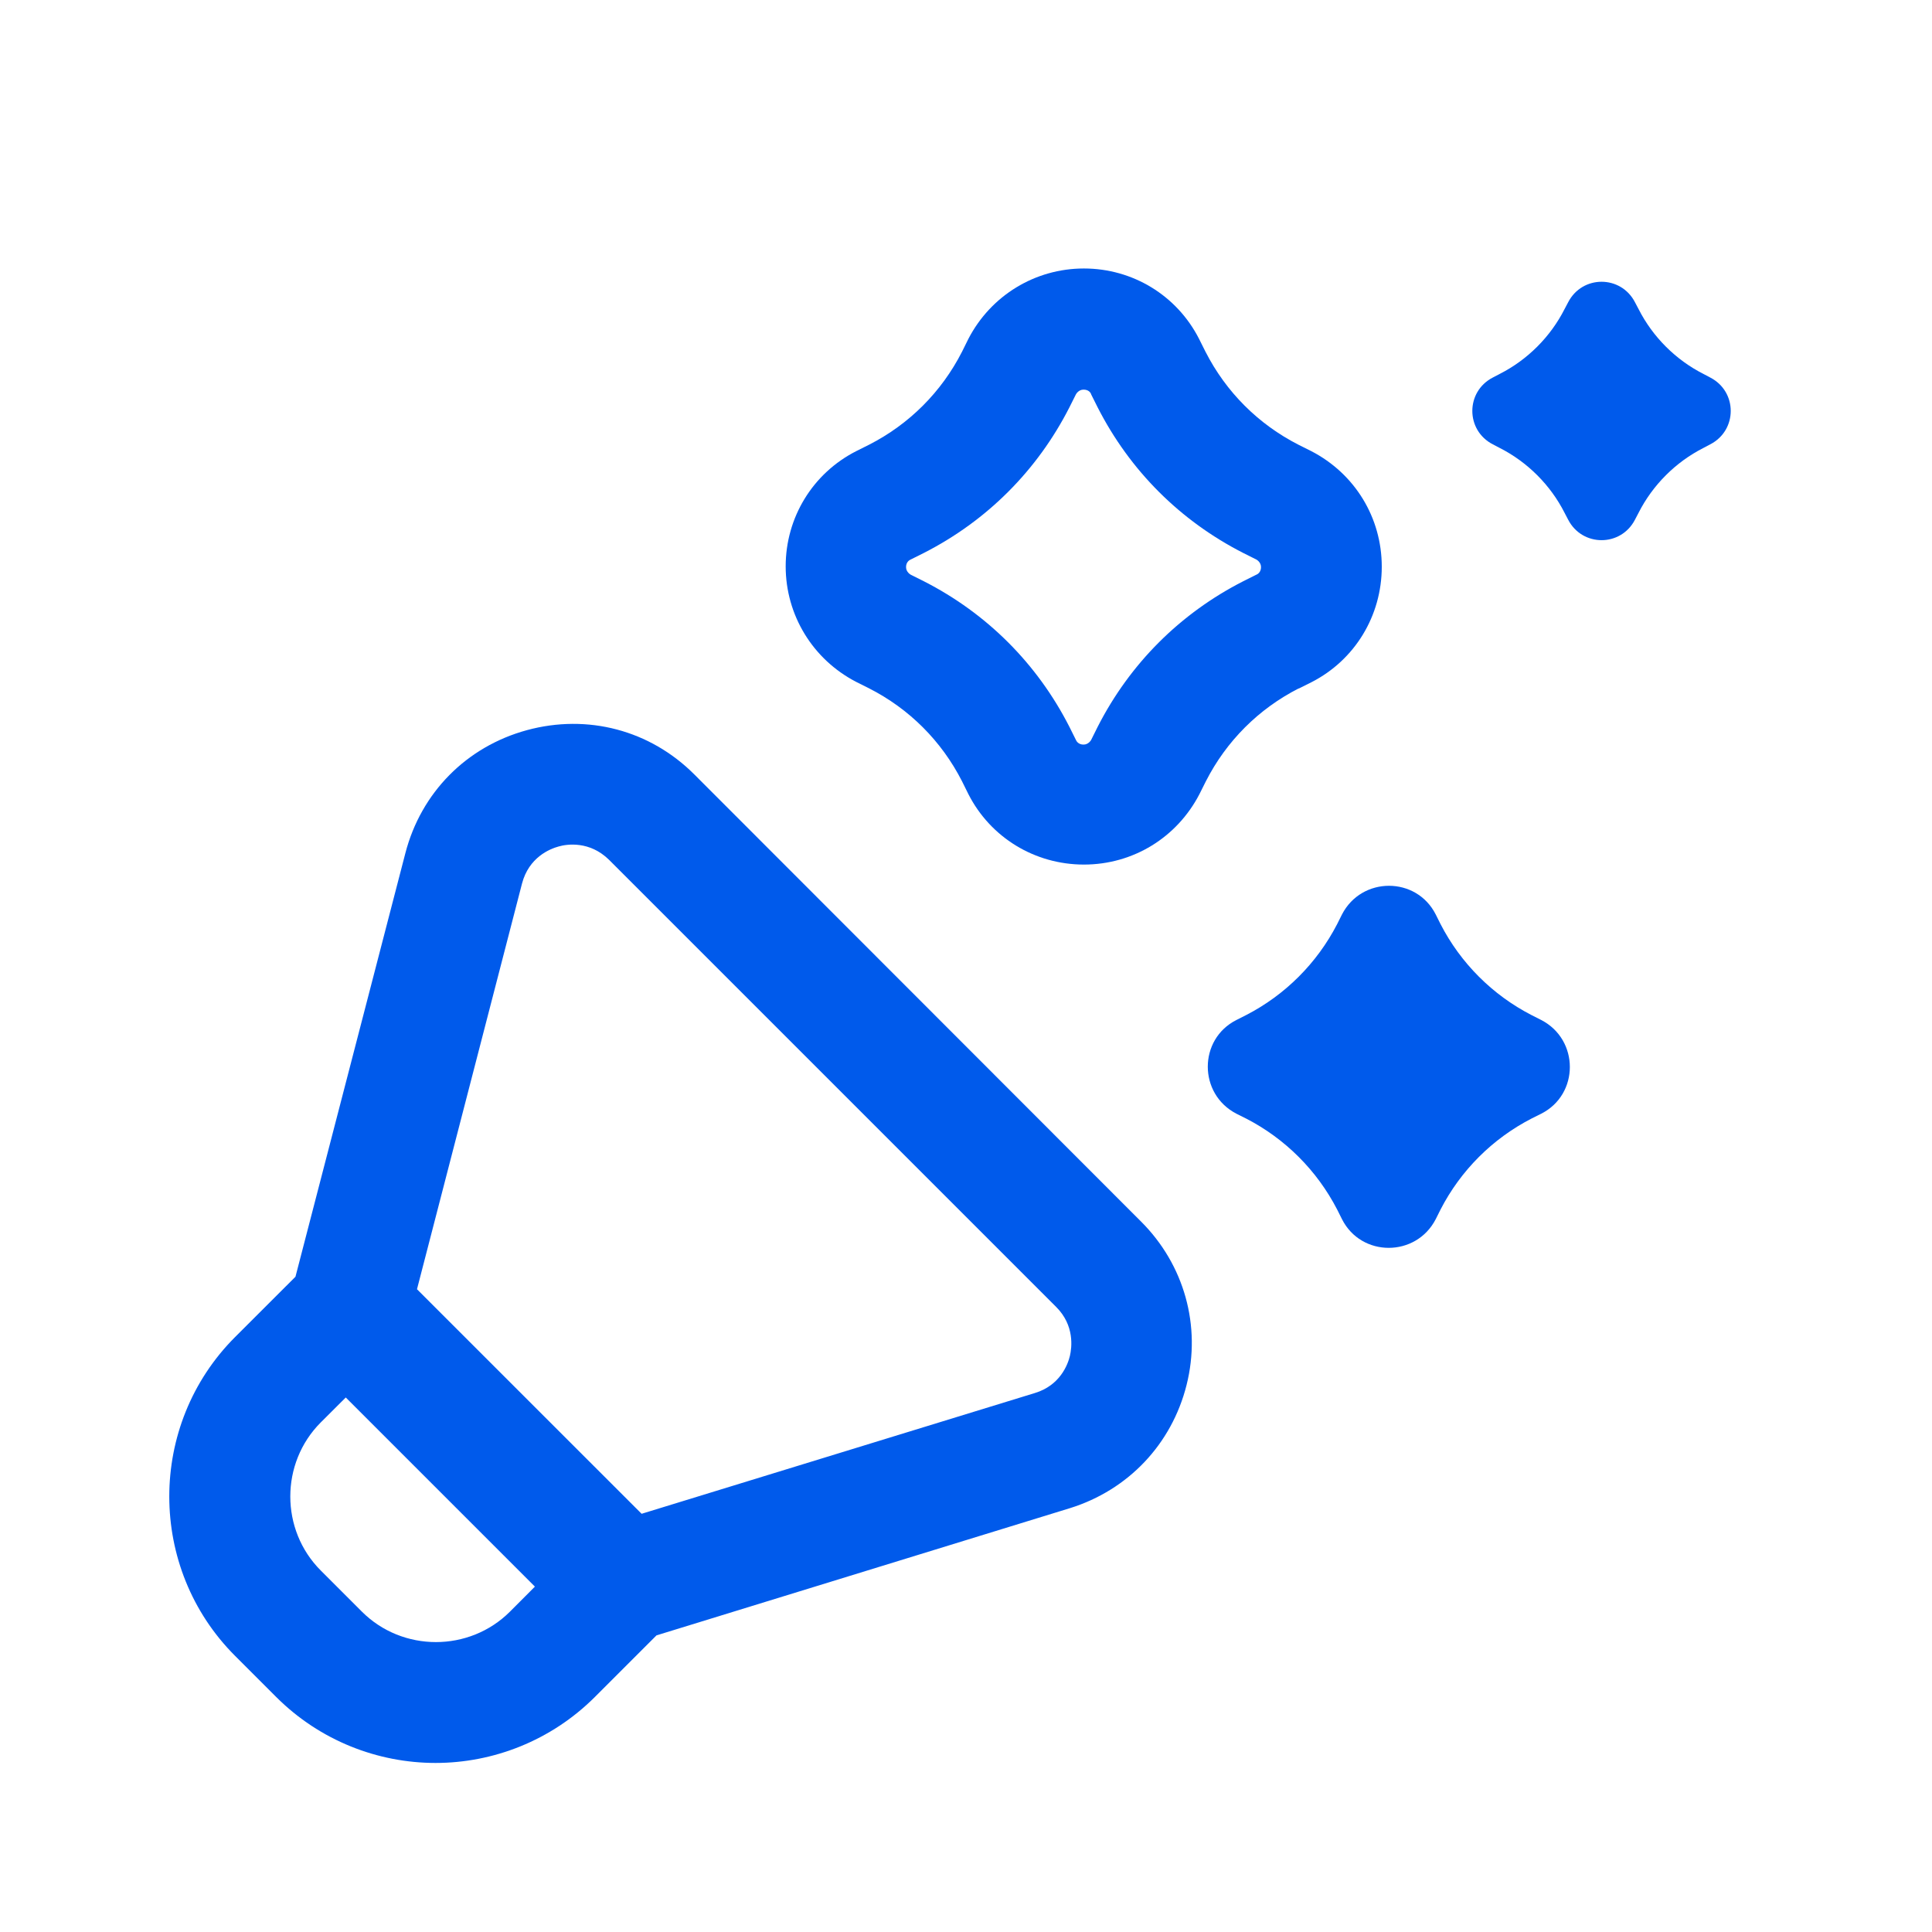
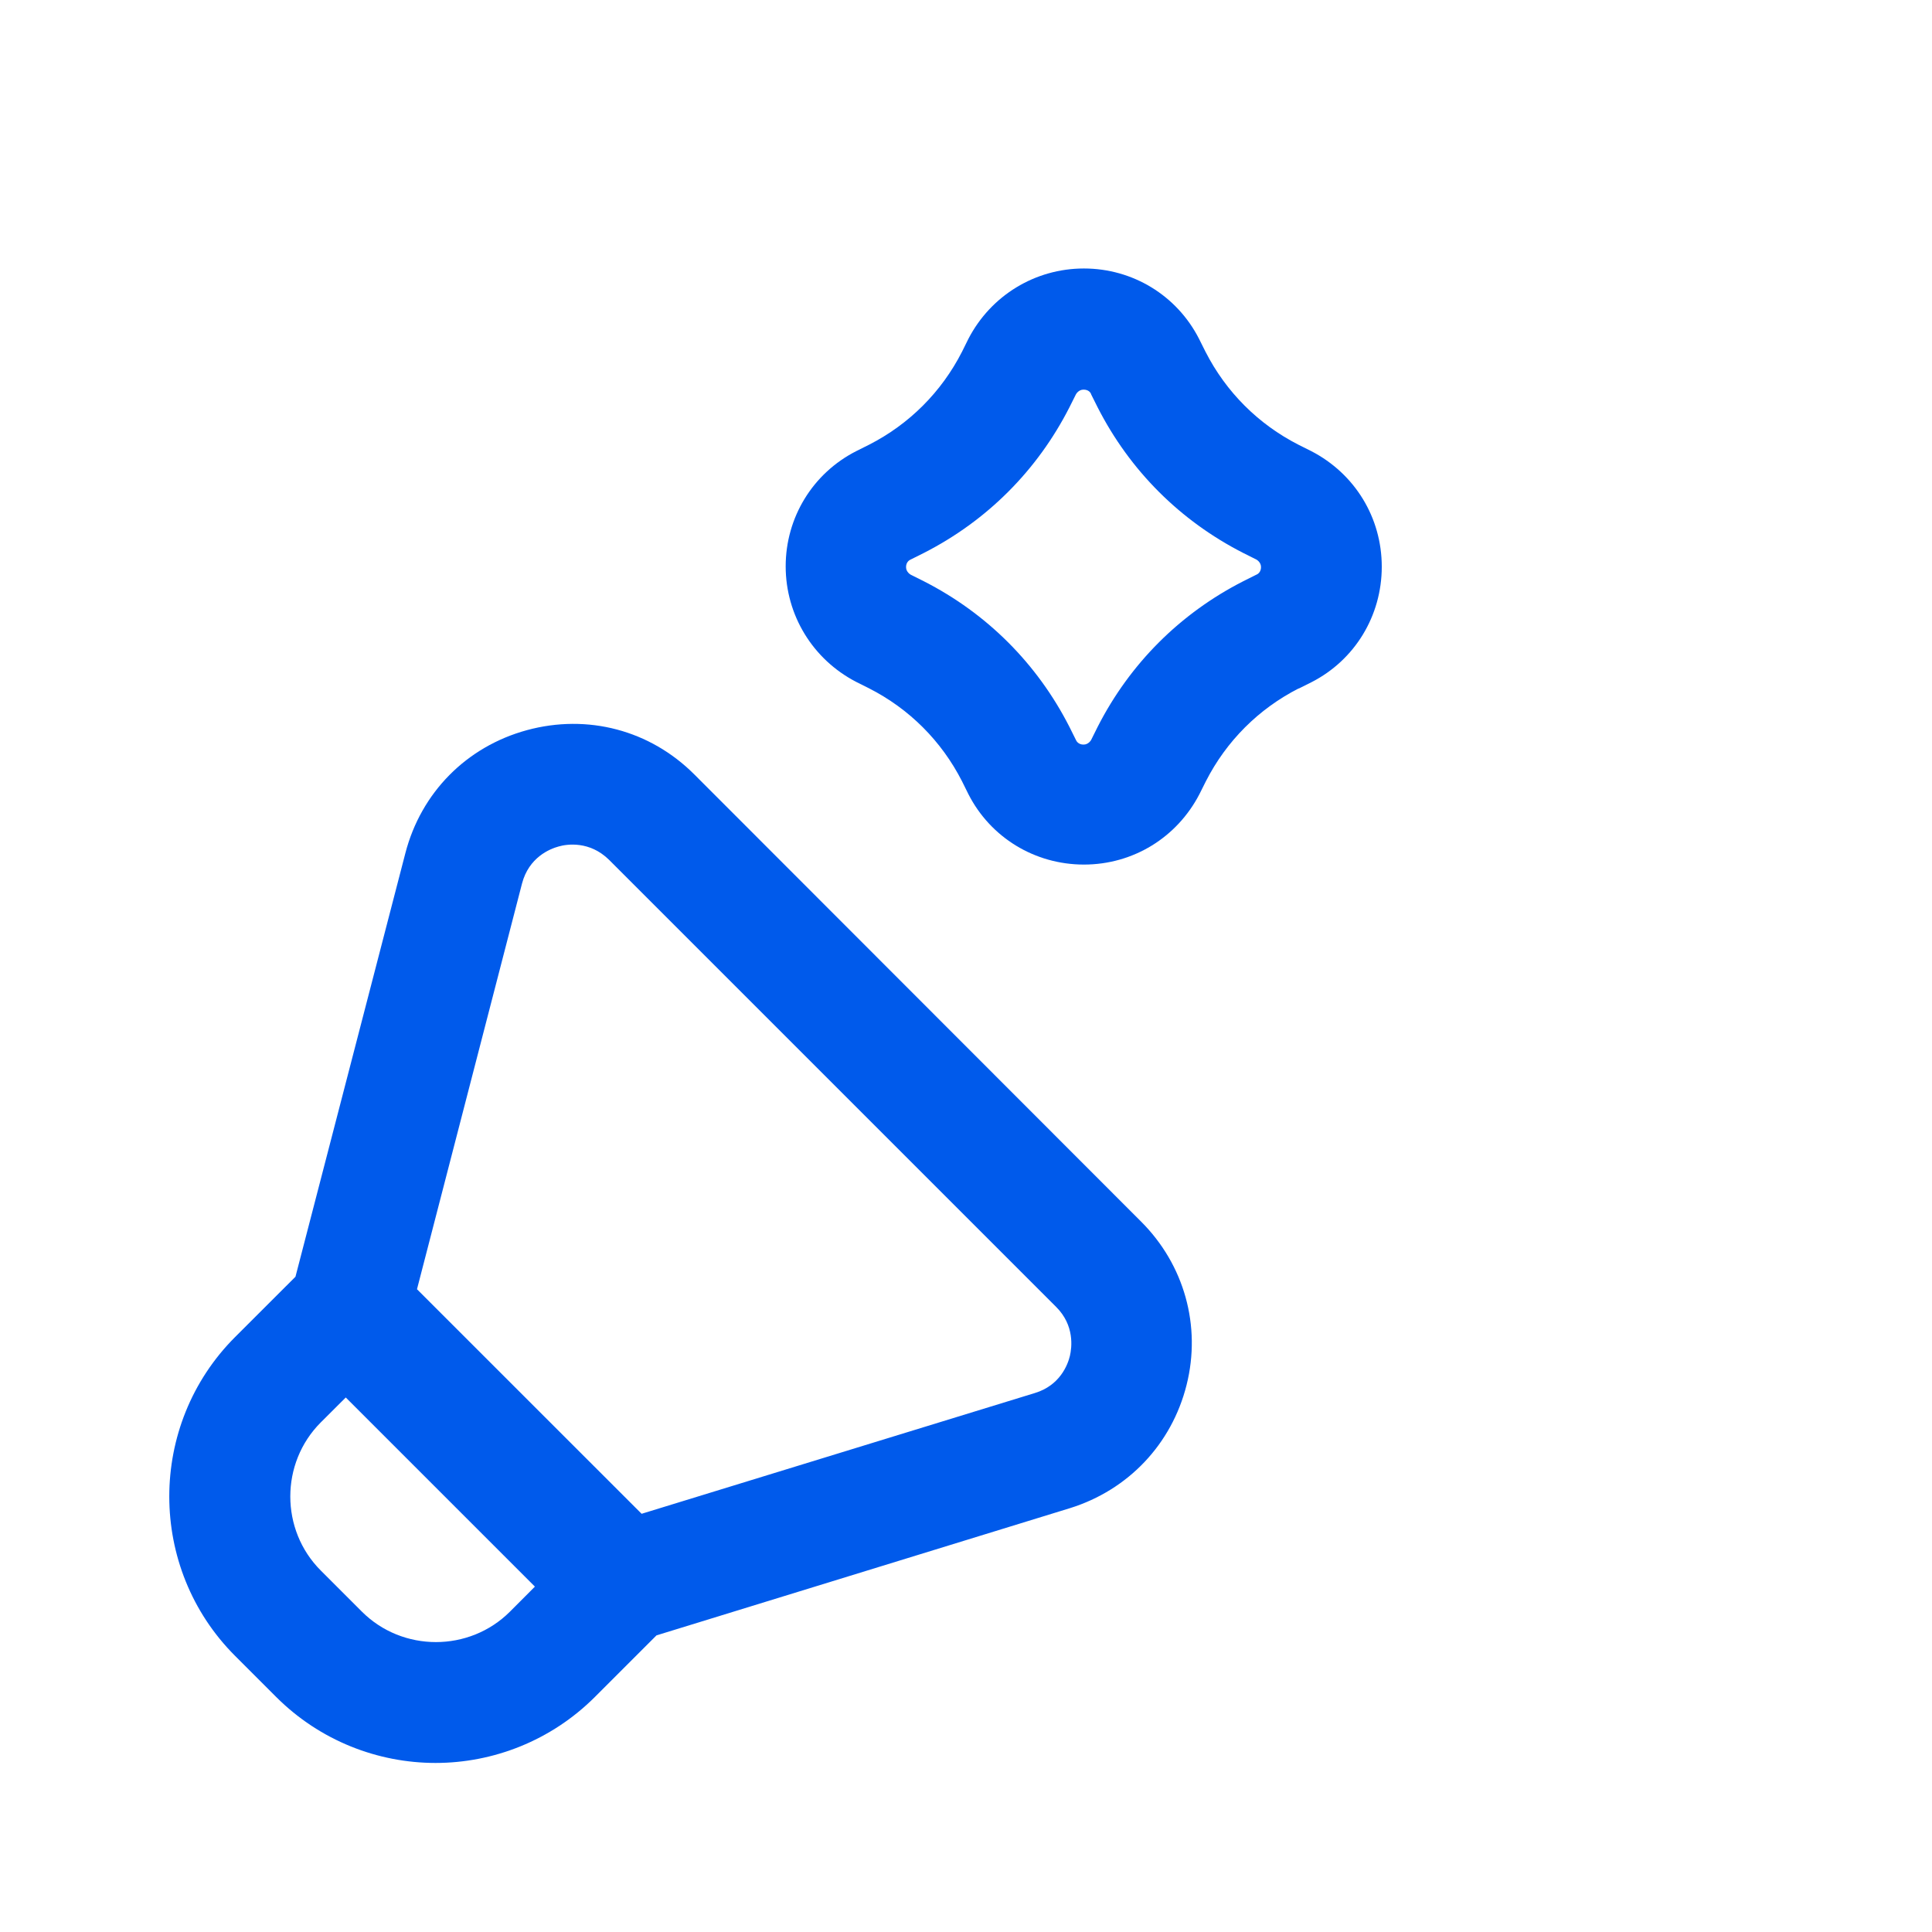
<svg xmlns="http://www.w3.org/2000/svg" width="30" height="30" viewBox="0 0 30 30" fill="none">
-   <path d="M26.556 5.862L26.45 5.806C26.019 5.587 25.663 5.231 25.444 4.8L25.388 4.694C25.169 4.269 24.569 4.269 24.35 4.694L24.294 4.8C24.075 5.231 23.719 5.587 23.288 5.806L23.181 5.862C22.756 6.081 22.756 6.681 23.181 6.9L23.288 6.956C23.719 7.175 24.075 7.531 24.294 7.962L24.35 8.069C24.569 8.494 25.169 8.494 25.388 8.069L25.444 7.962C25.663 7.531 26.019 7.175 26.45 6.956L26.556 6.9C26.981 6.681 26.981 6.081 26.556 5.862Z" fill="#005AEB" />
-   <path d="M23.931 15.838L23.781 15.762C23.175 15.45 22.681 14.956 22.369 14.35L22.294 14.2C21.994 13.606 21.144 13.606 20.838 14.2L20.763 14.35C20.45 14.956 19.956 15.45 19.35 15.762L19.2 15.838C18.606 16.137 18.606 16.988 19.2 17.294L19.35 17.369C19.956 17.681 20.45 18.175 20.763 18.781L20.838 18.931C21.138 19.525 21.988 19.525 22.294 18.931L22.369 18.781C22.681 18.175 23.175 17.681 23.781 17.369L23.931 17.294C24.525 16.994 24.525 16.144 23.931 15.838Z" fill="#005AEB" />
  <path d="M20.163 10.694L20.363 10.594C21.038 10.25 21.456 9.562 21.456 8.8C21.456 8.037 21.038 7.356 20.363 7.006L20.163 6.906C19.538 6.587 19.038 6.087 18.719 5.462L18.619 5.262C18.275 4.587 17.588 4.169 16.831 4.169C16.075 4.169 15.387 4.587 15.037 5.262L14.938 5.462C14.619 6.087 14.119 6.587 13.494 6.906L13.294 7.006C12.619 7.35 12.2 8.037 12.2 8.794C12.2 9.55 12.619 10.238 13.294 10.588L13.494 10.688C14.119 11.006 14.619 11.506 14.938 12.131L15.037 12.331C15.381 13.006 16.069 13.425 16.831 13.425C17.594 13.425 18.275 13.006 18.625 12.331L18.725 12.131C19.044 11.506 19.544 11.006 20.169 10.688L20.163 10.694ZM17.044 11.287L16.944 11.488C16.944 11.488 16.906 11.562 16.825 11.562C16.744 11.562 16.713 11.506 16.706 11.488L16.606 11.287C16.106 10.306 15.325 9.525 14.344 9.025L14.144 8.925C14.144 8.925 14.069 8.887 14.069 8.806C14.069 8.725 14.125 8.694 14.144 8.687L14.344 8.587C15.325 8.087 16.106 7.306 16.606 6.325L16.706 6.125C16.706 6.125 16.744 6.05 16.825 6.05C16.906 6.05 16.938 6.1 16.944 6.125L17.044 6.325C17.544 7.306 18.325 8.087 19.306 8.587L19.506 8.687C19.506 8.687 19.581 8.725 19.581 8.806C19.581 8.887 19.525 8.919 19.506 8.925L19.306 9.025C18.325 9.525 17.544 10.306 17.044 11.287Z" fill="#005AEB" />
  <path d="M10.781 12.025C10.094 11.338 9.125 11.081 8.181 11.338C7.244 11.594 6.538 12.306 6.294 13.25L4.588 19.825L3.65 20.762C2.288 22.125 2.288 24.35 3.65 25.712L4.288 26.35C4.969 27.031 5.869 27.375 6.763 27.375C7.656 27.375 8.556 27.031 9.238 26.35L10.194 25.394L16.613 23.419C17.519 23.137 18.194 22.425 18.425 21.506C18.656 20.587 18.388 19.637 17.719 18.969L10.781 12.025ZM7.919 25.025C7.288 25.656 6.25 25.656 5.619 25.025L4.981 24.387C4.35 23.756 4.35 22.719 4.981 22.087L5.369 21.7L8.306 24.637L7.919 25.025ZM16.613 21.056C16.581 21.188 16.462 21.512 16.069 21.631L9.963 23.506L6.475 20.019L8.106 13.719C8.213 13.312 8.538 13.181 8.675 13.144C8.806 13.106 9.156 13.056 9.456 13.35L16.4 20.294C16.688 20.581 16.644 20.925 16.613 21.056Z" fill="#005AEB" />
</svg>